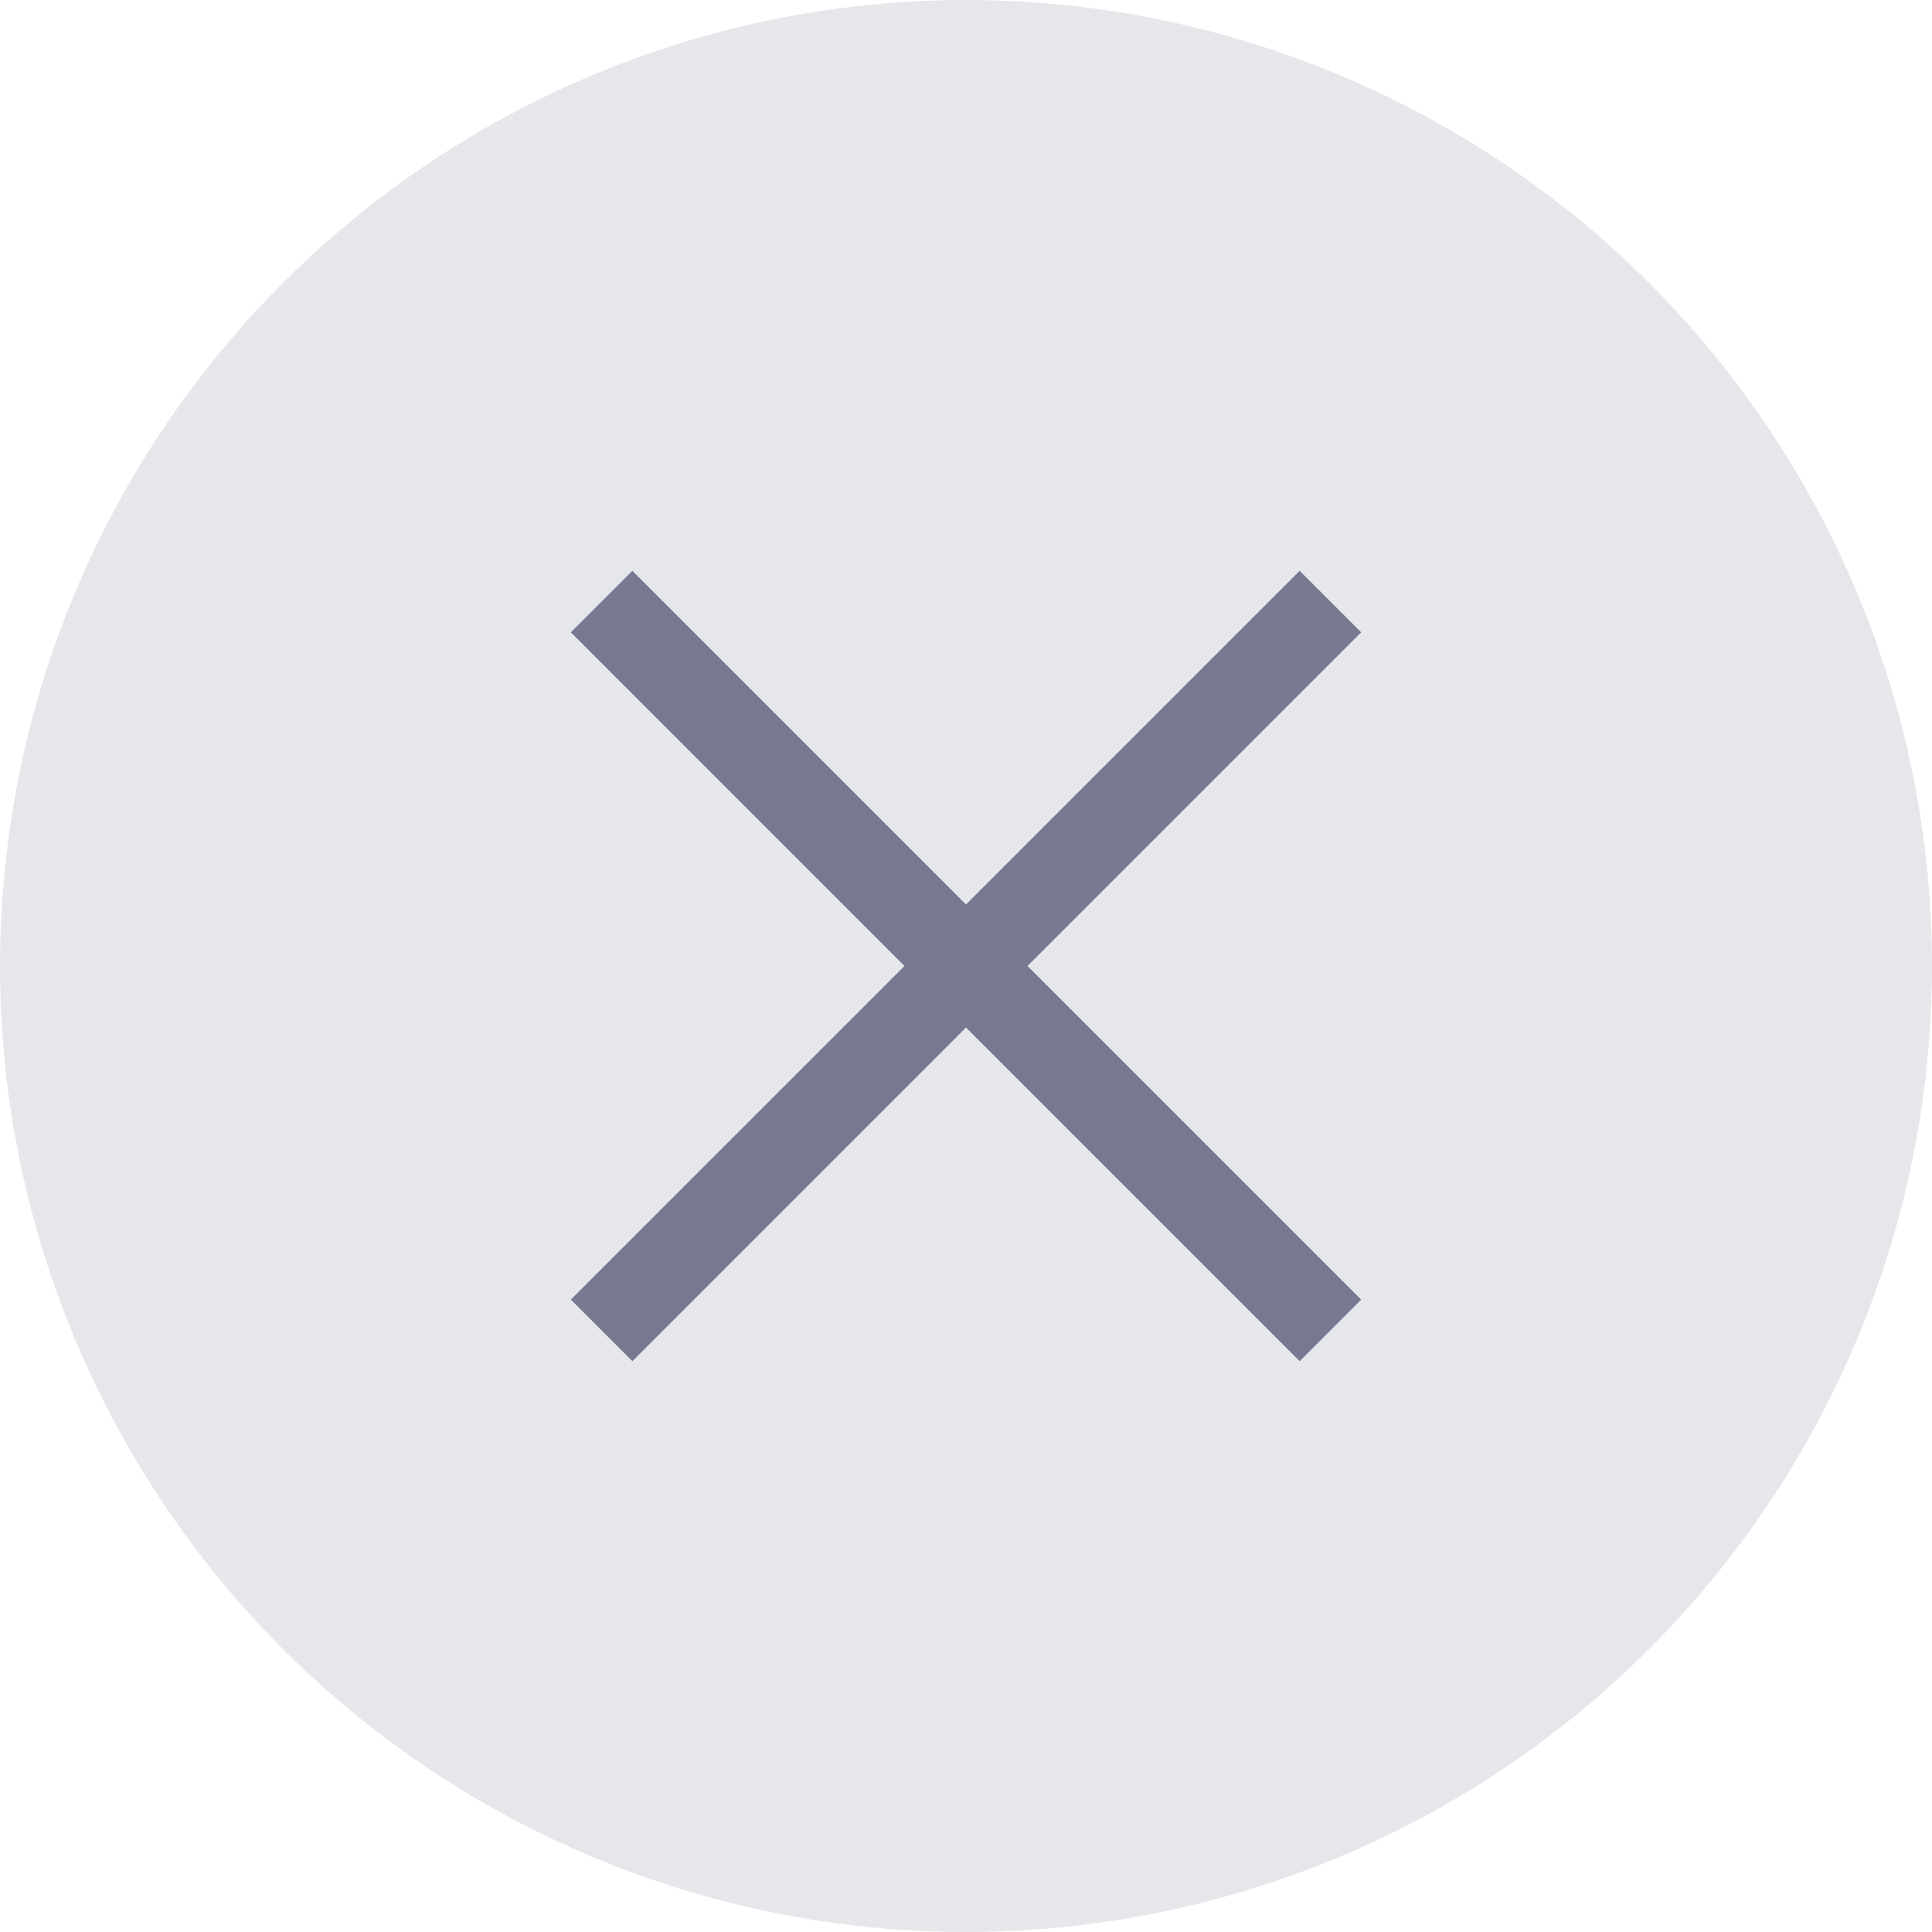
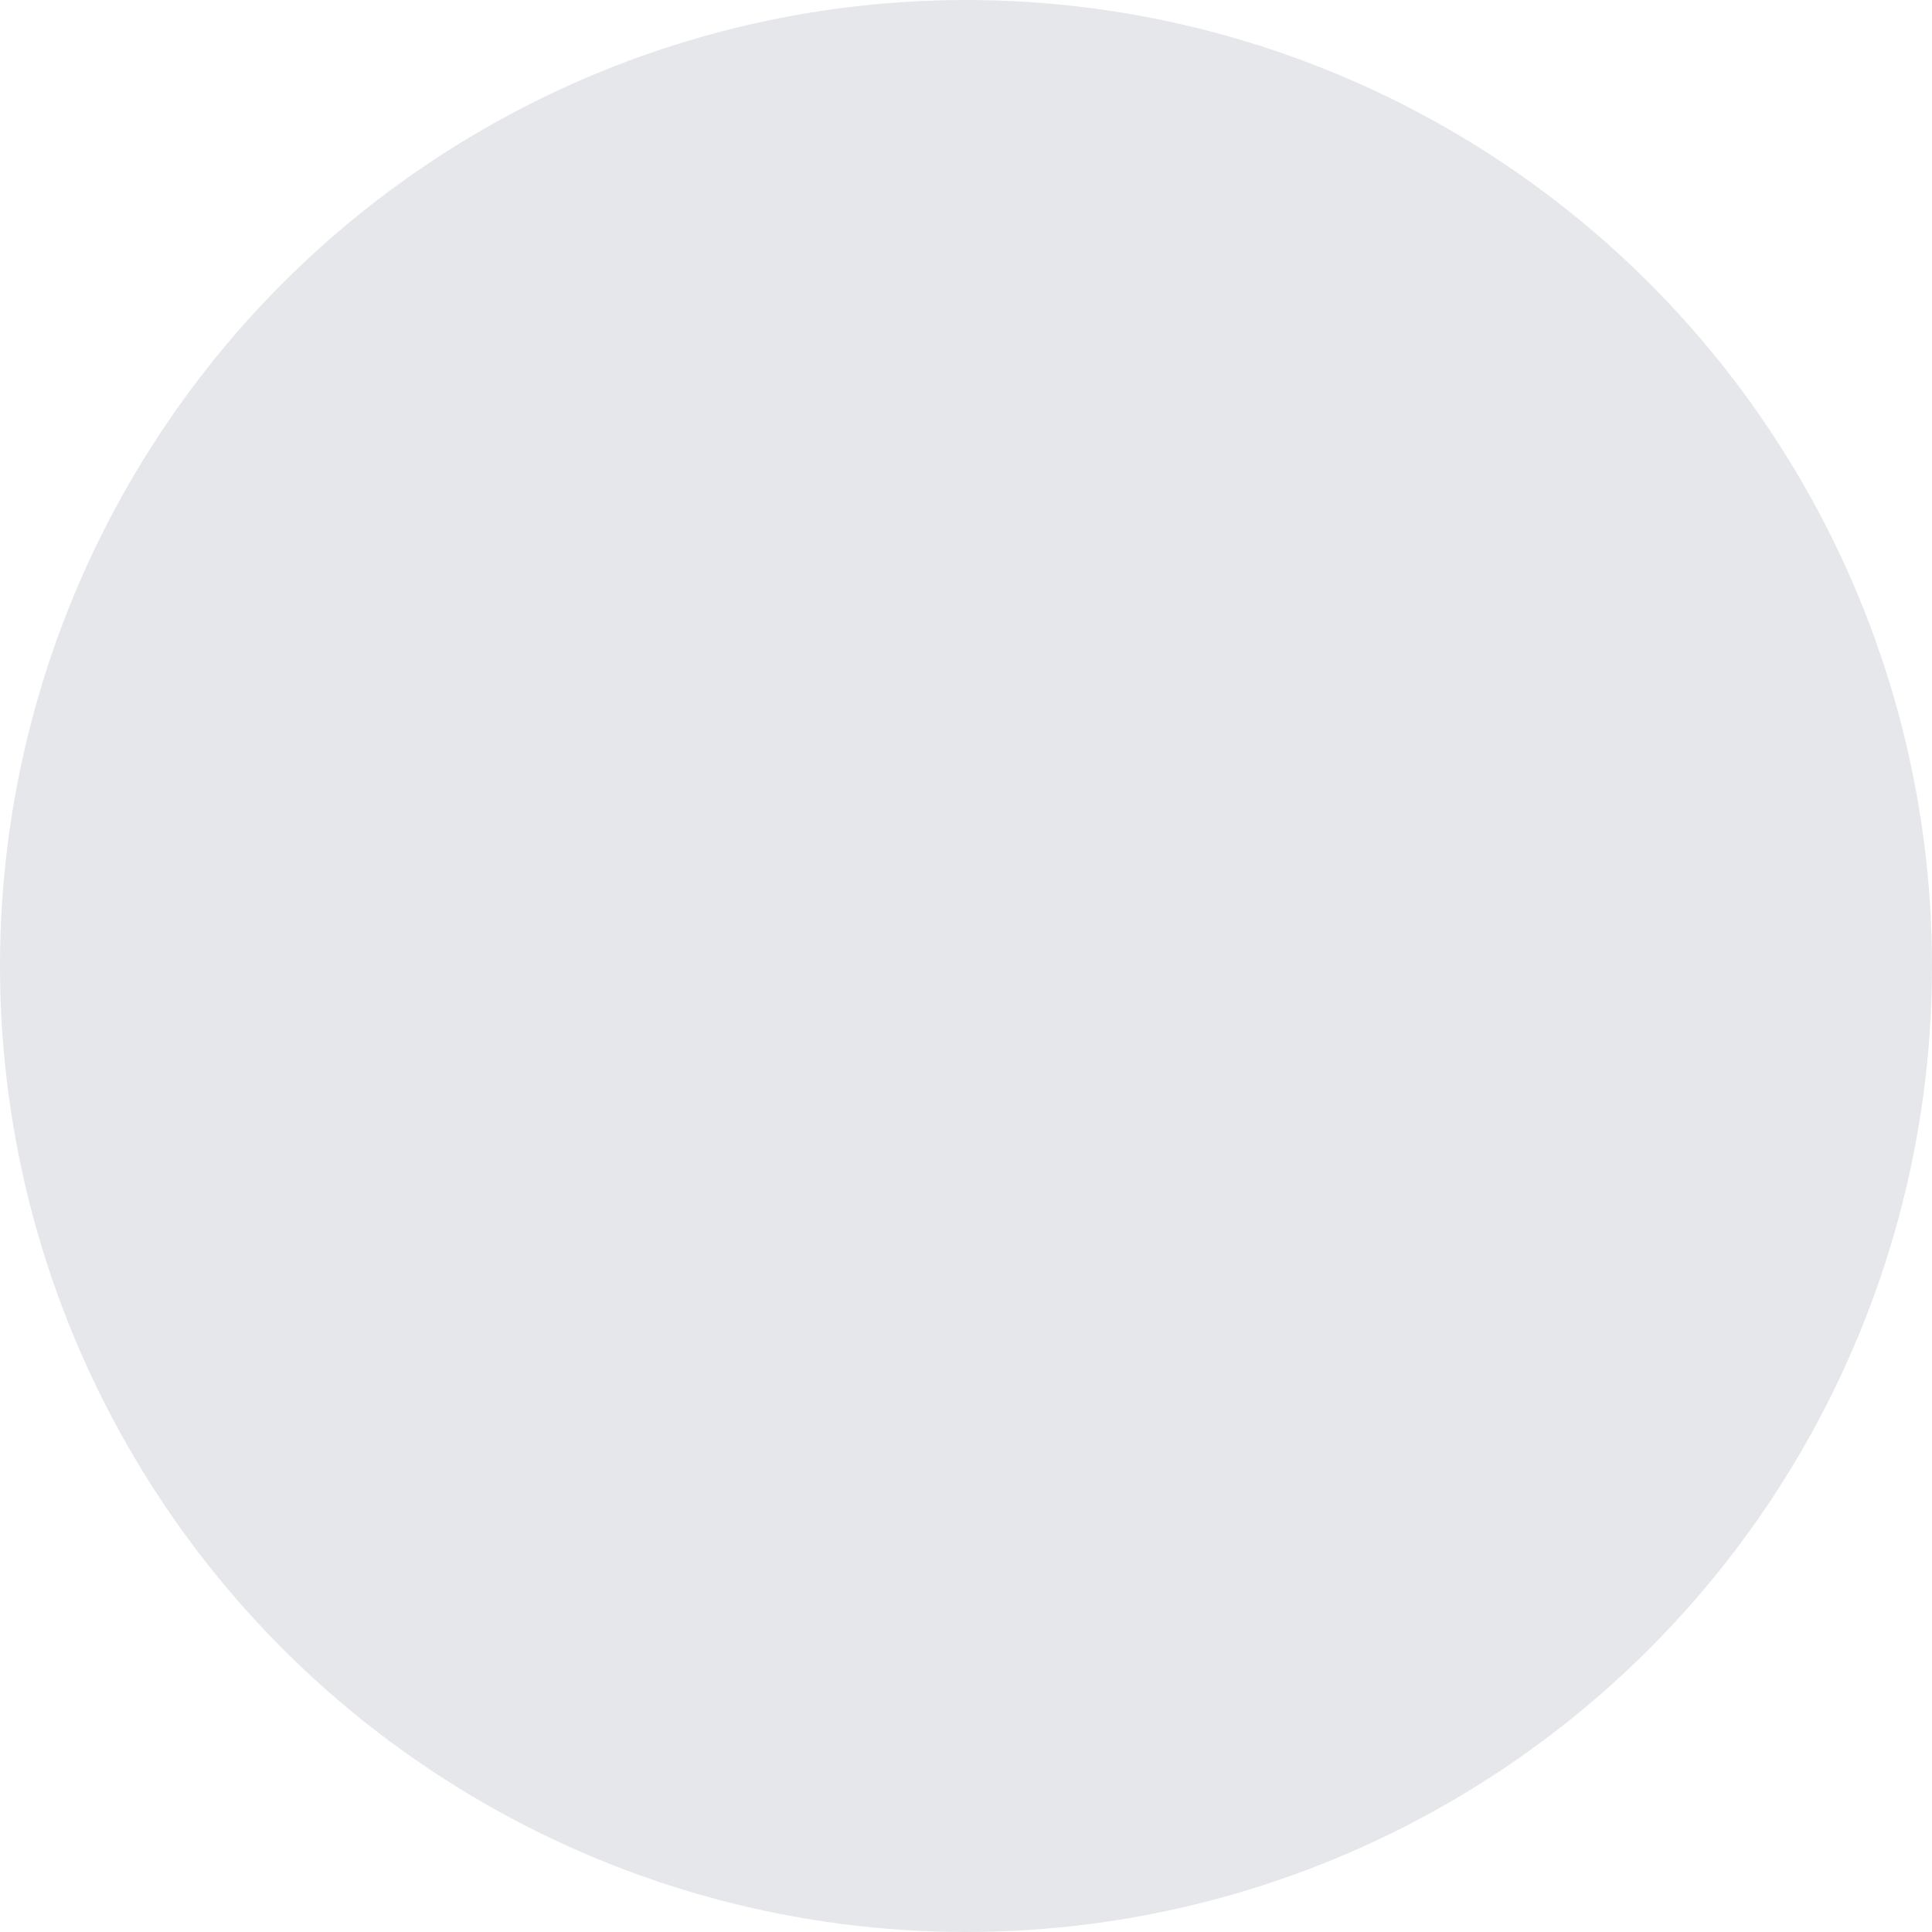
<svg xmlns="http://www.w3.org/2000/svg" width="44" height="44" viewBox="0 0 44 44" fill="none">
  <circle cx="22" cy="22" r="22" fill="#E6E7EB" />
-   <path fill-rule="evenodd" clip-rule="evenodd" d="M31 14.401L29.599 13L22 20.599L14.402 13L13.001 14.401L20.599 22L13.001 29.598L14.402 31L22 23.401L29.599 31L31 29.598L23.401 22L31 14.401Z" fill="#060D36" fill-opacity="0.5" />
</svg>